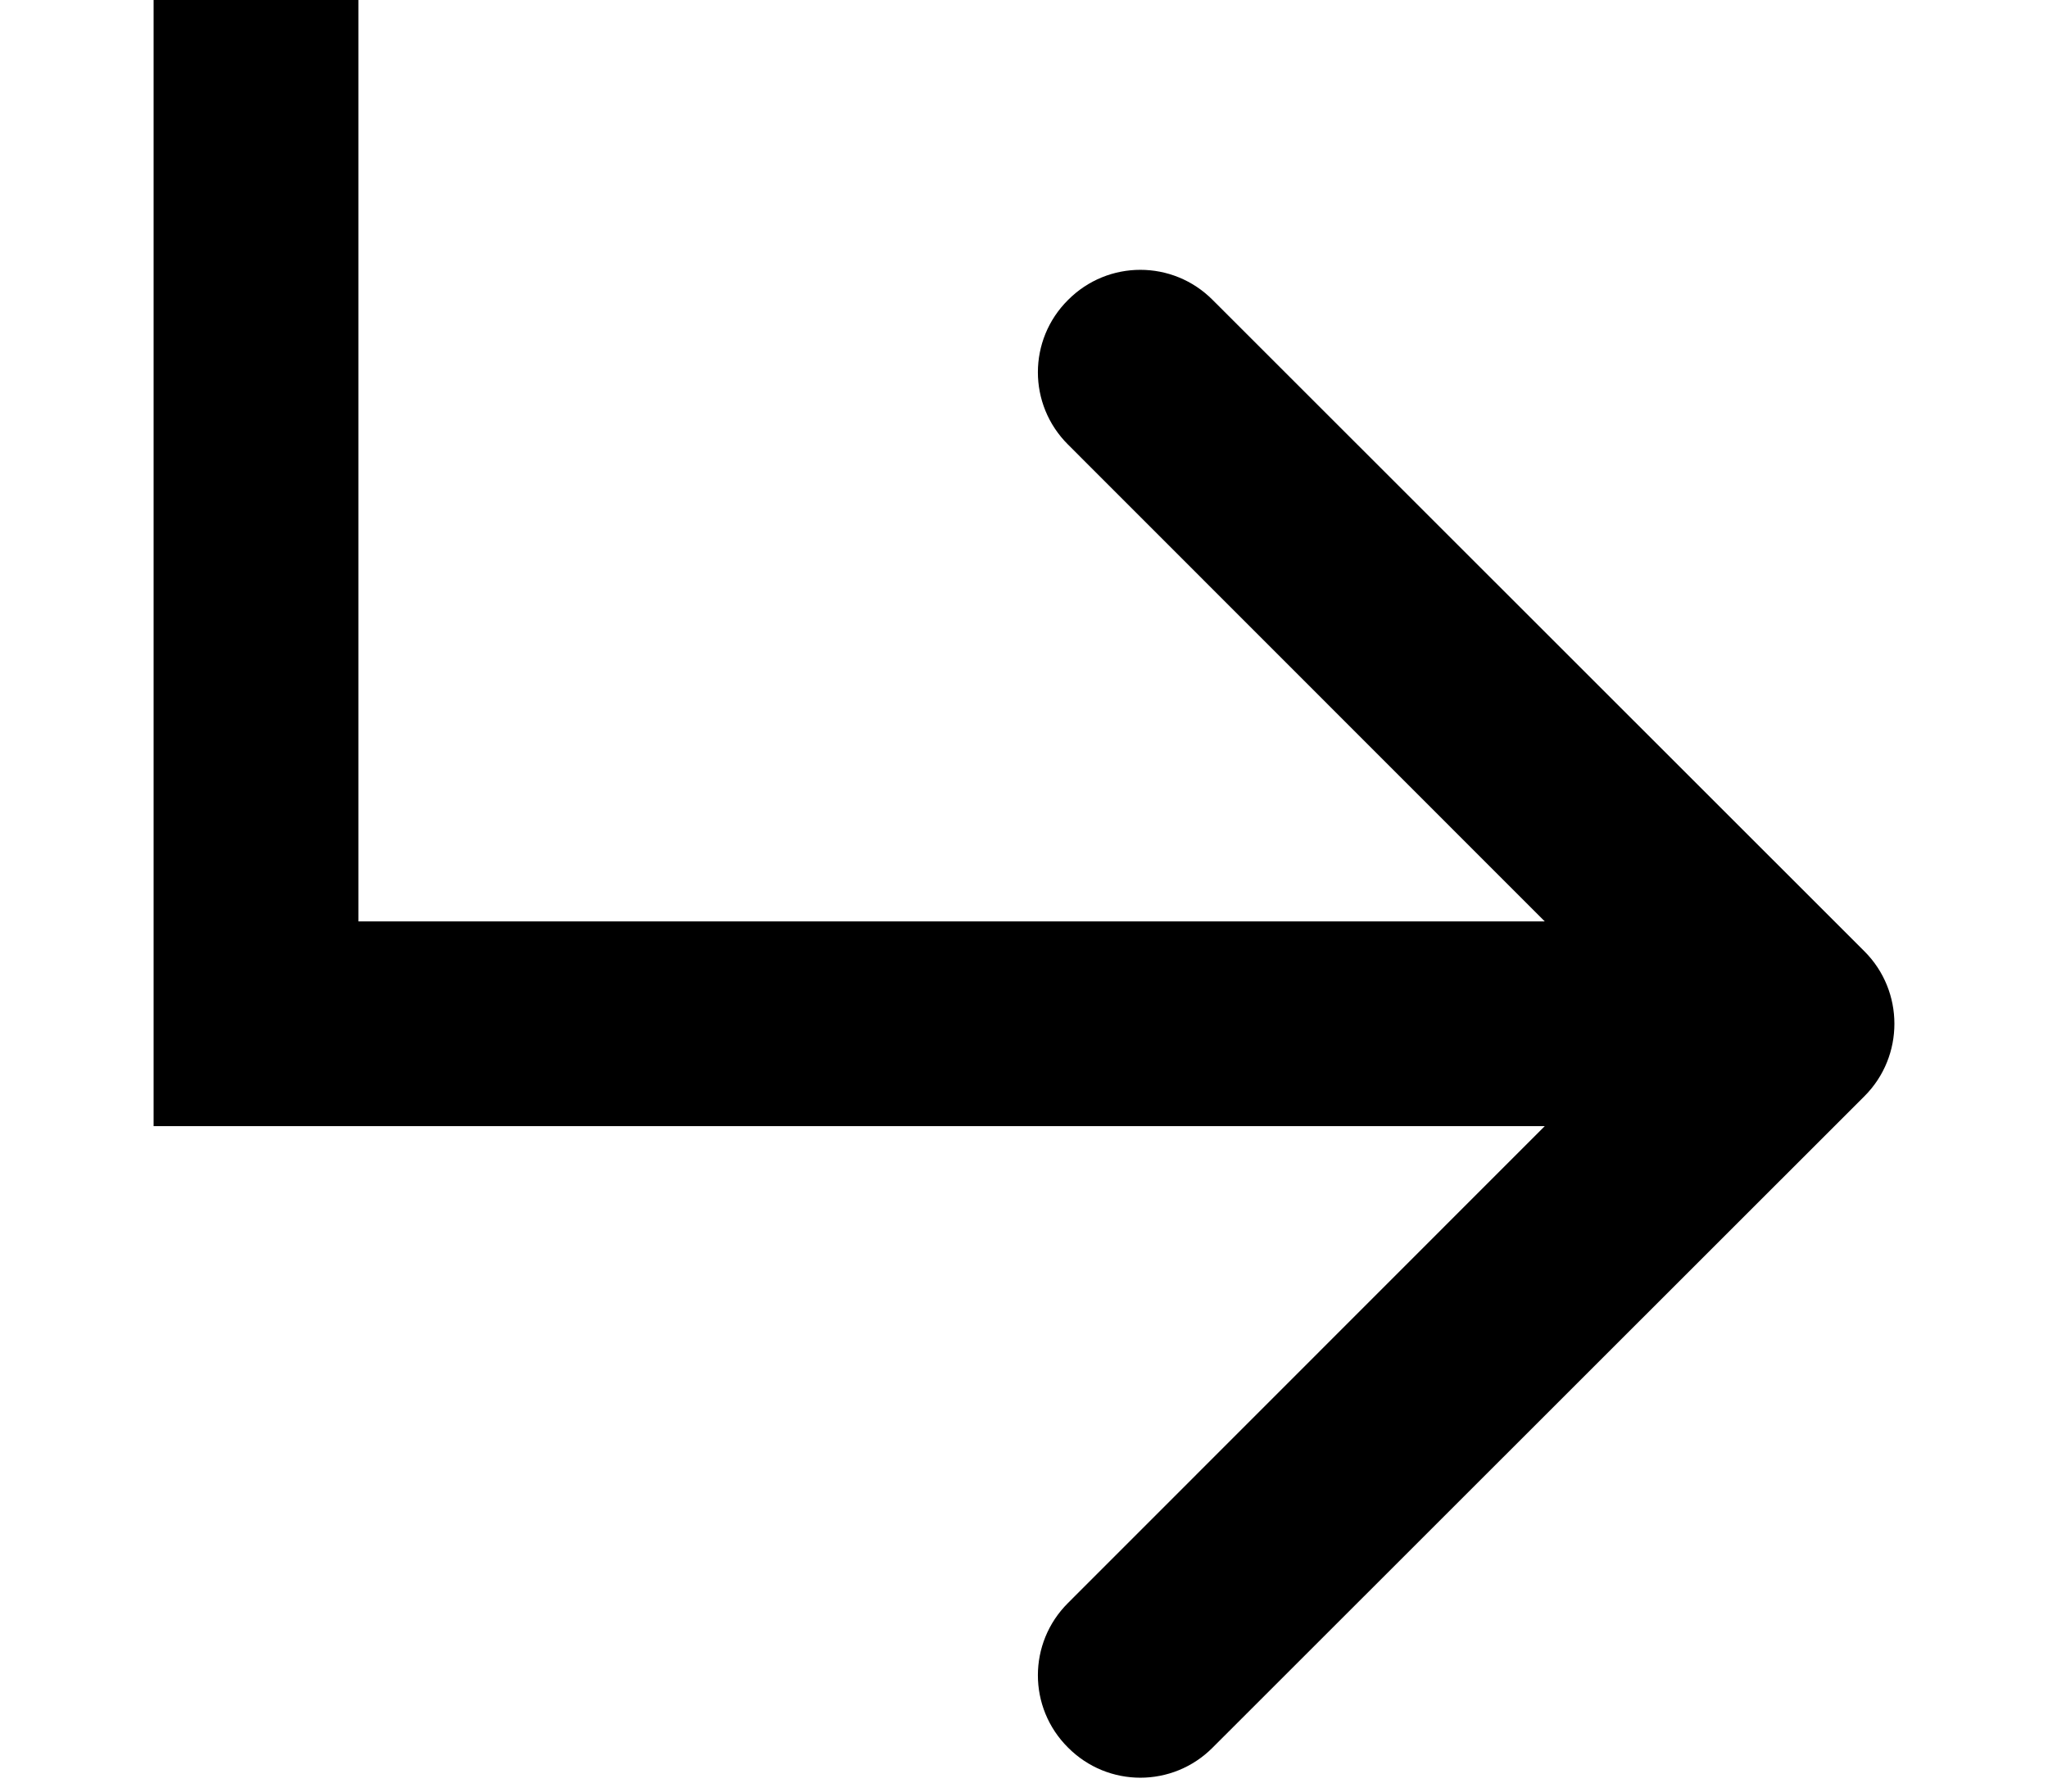
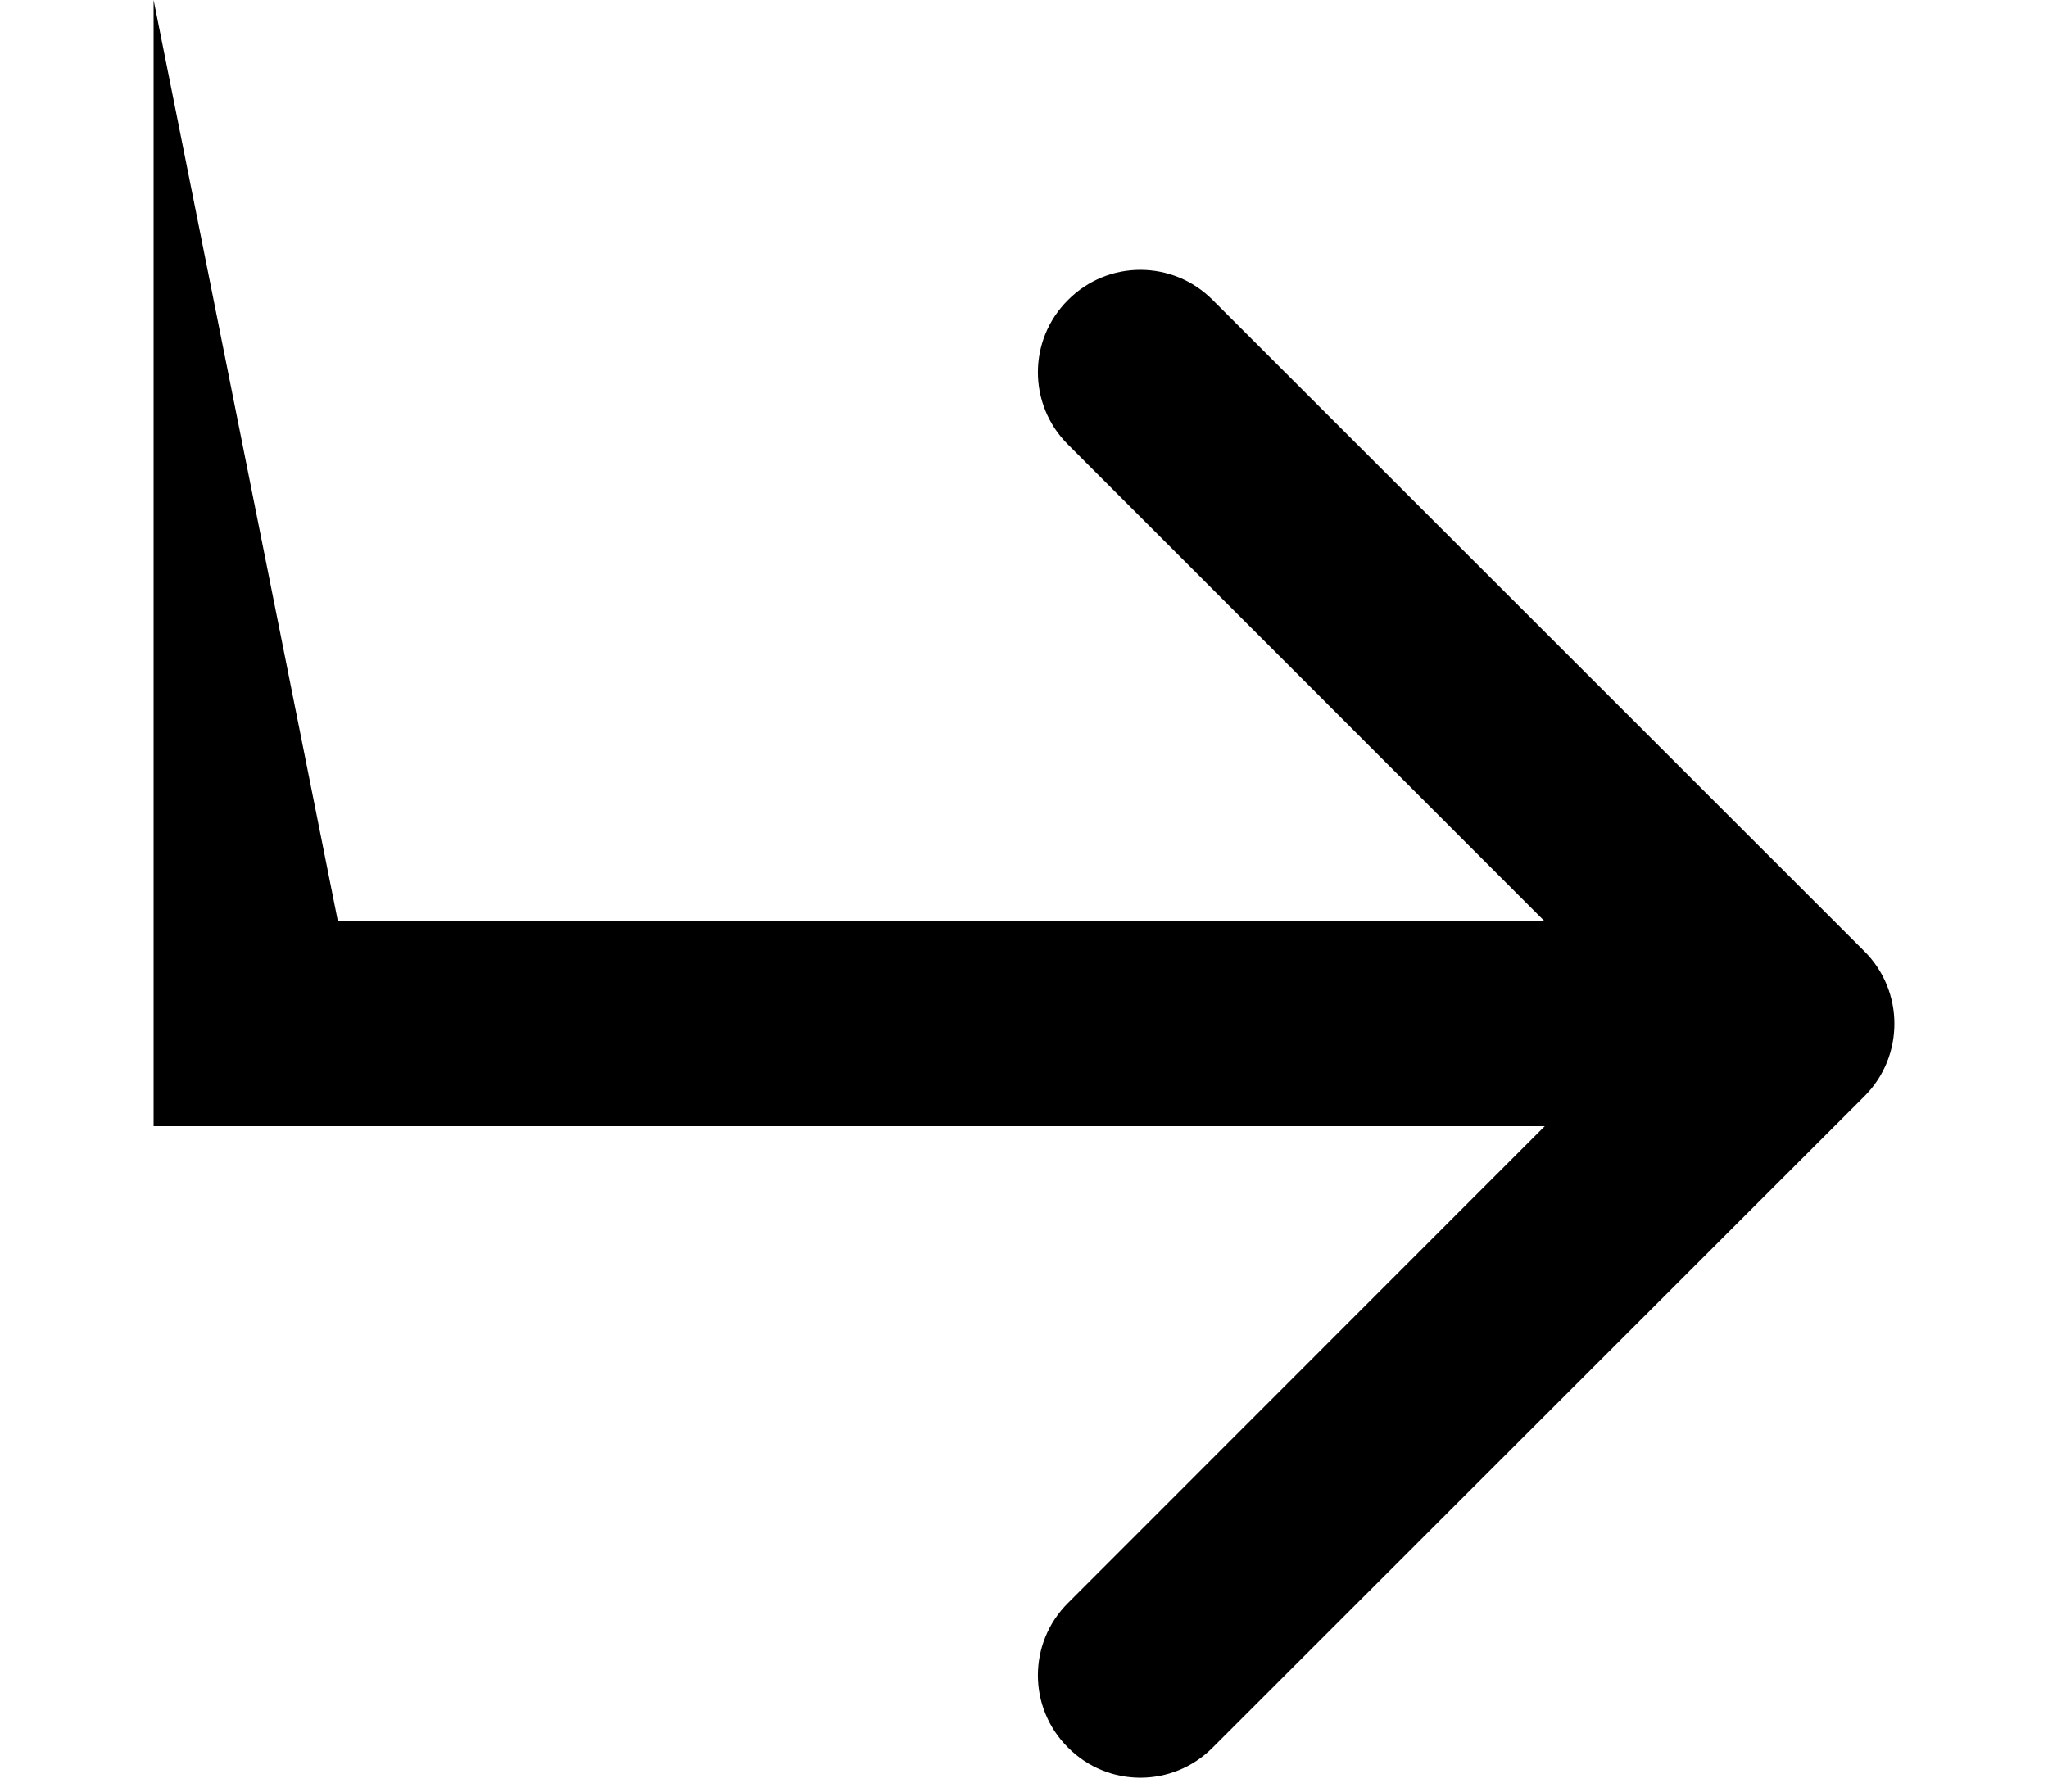
<svg xmlns="http://www.w3.org/2000/svg" width="8" height="7" viewBox="0 0 8 7" fill="none">
-   <path d="M1 4L0.6 4L0.6 4.4L1 4.4L1 4ZM7.283 4.283C7.439 4.127 7.439 3.873 7.283 3.717L4.737 1.172C4.581 1.015 4.328 1.015 4.172 1.172C4.015 1.328 4.015 1.581 4.172 1.737L6.434 4L4.172 6.263C4.015 6.419 4.015 6.672 4.172 6.828C4.328 6.985 4.581 6.985 4.737 6.828L7.283 4.283ZM0.6 -2.32069e-07L0.6 4L1.4 4L1.4 -2.92467e-07L0.6 -2.32069e-07ZM1 4.4L7 4.4L7 3.6L1 3.6L1 4.4Z" fill="black" />
+   <path d="M1 4L0.6 4L0.6 4.4L1 4.4L1 4ZM7.283 4.283C7.439 4.127 7.439 3.873 7.283 3.717L4.737 1.172C4.581 1.015 4.328 1.015 4.172 1.172C4.015 1.328 4.015 1.581 4.172 1.737L6.434 4L4.172 6.263C4.015 6.419 4.015 6.672 4.172 6.828C4.328 6.985 4.581 6.985 4.737 6.828L7.283 4.283ZM0.6 -2.32069e-07L0.6 4L1.4 4L0.6 -2.32069e-07ZM1 4.4L7 4.4L7 3.6L1 3.6L1 4.4Z" fill="black" />
</svg>